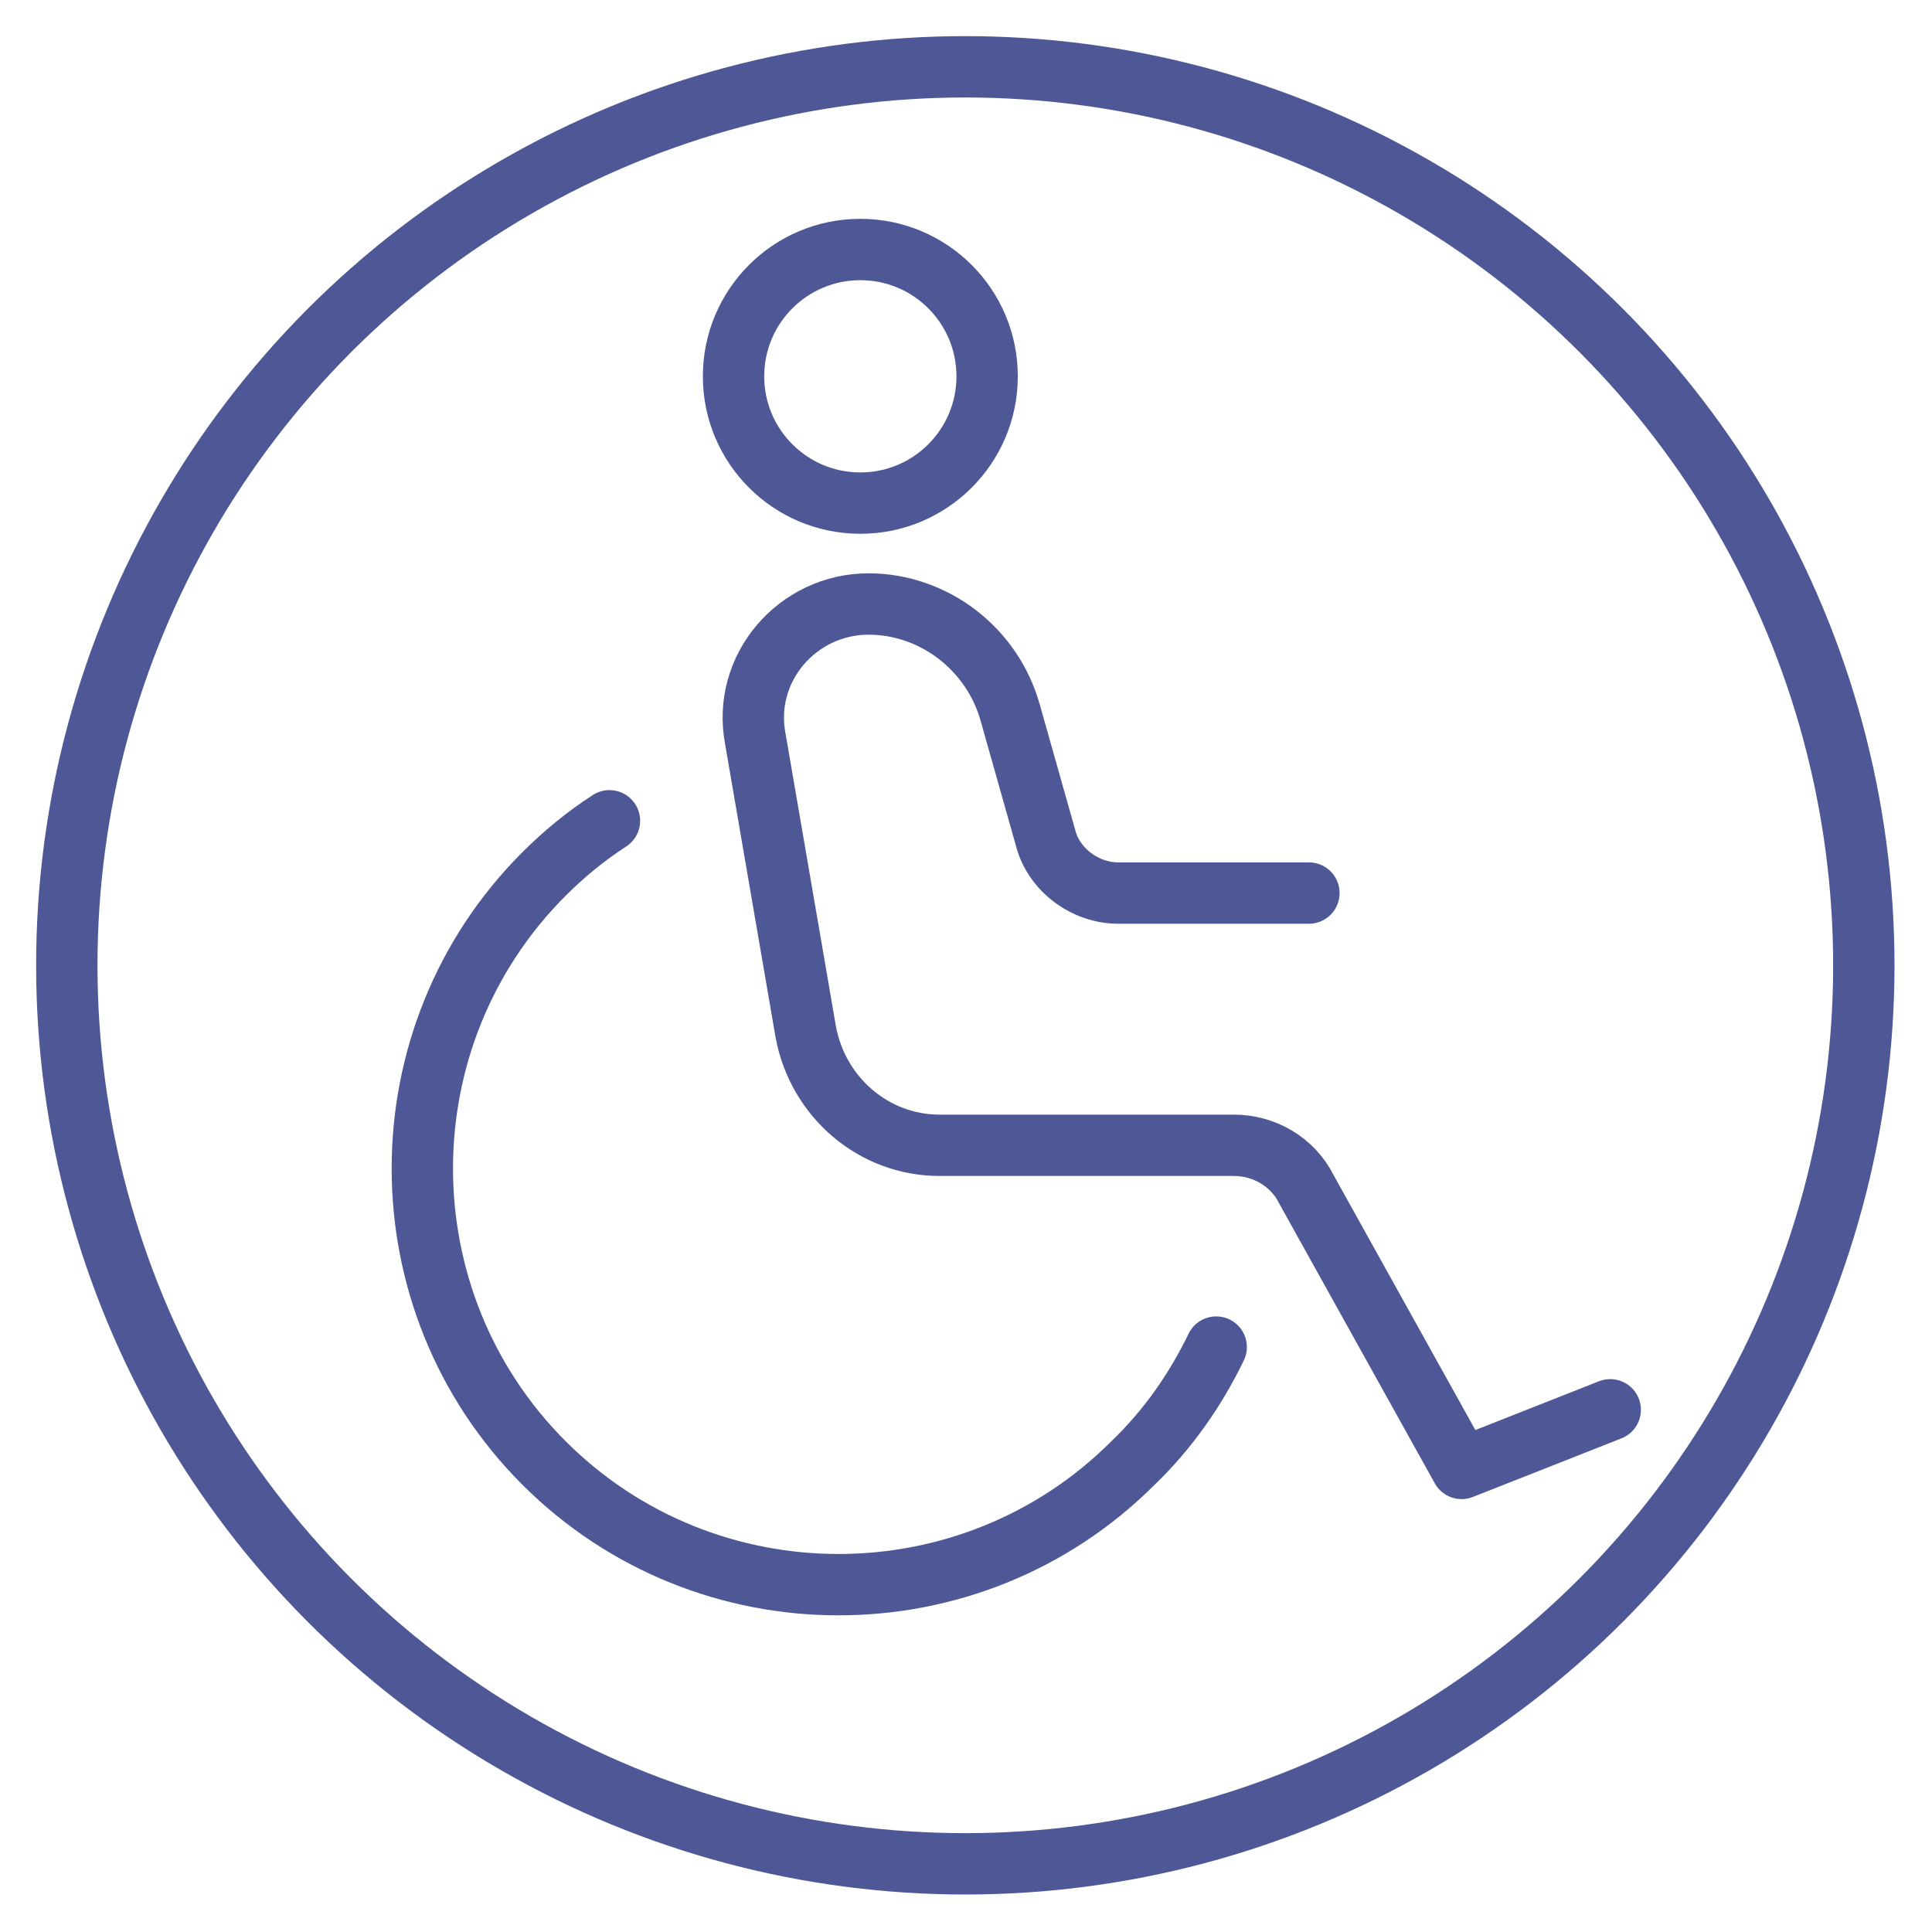
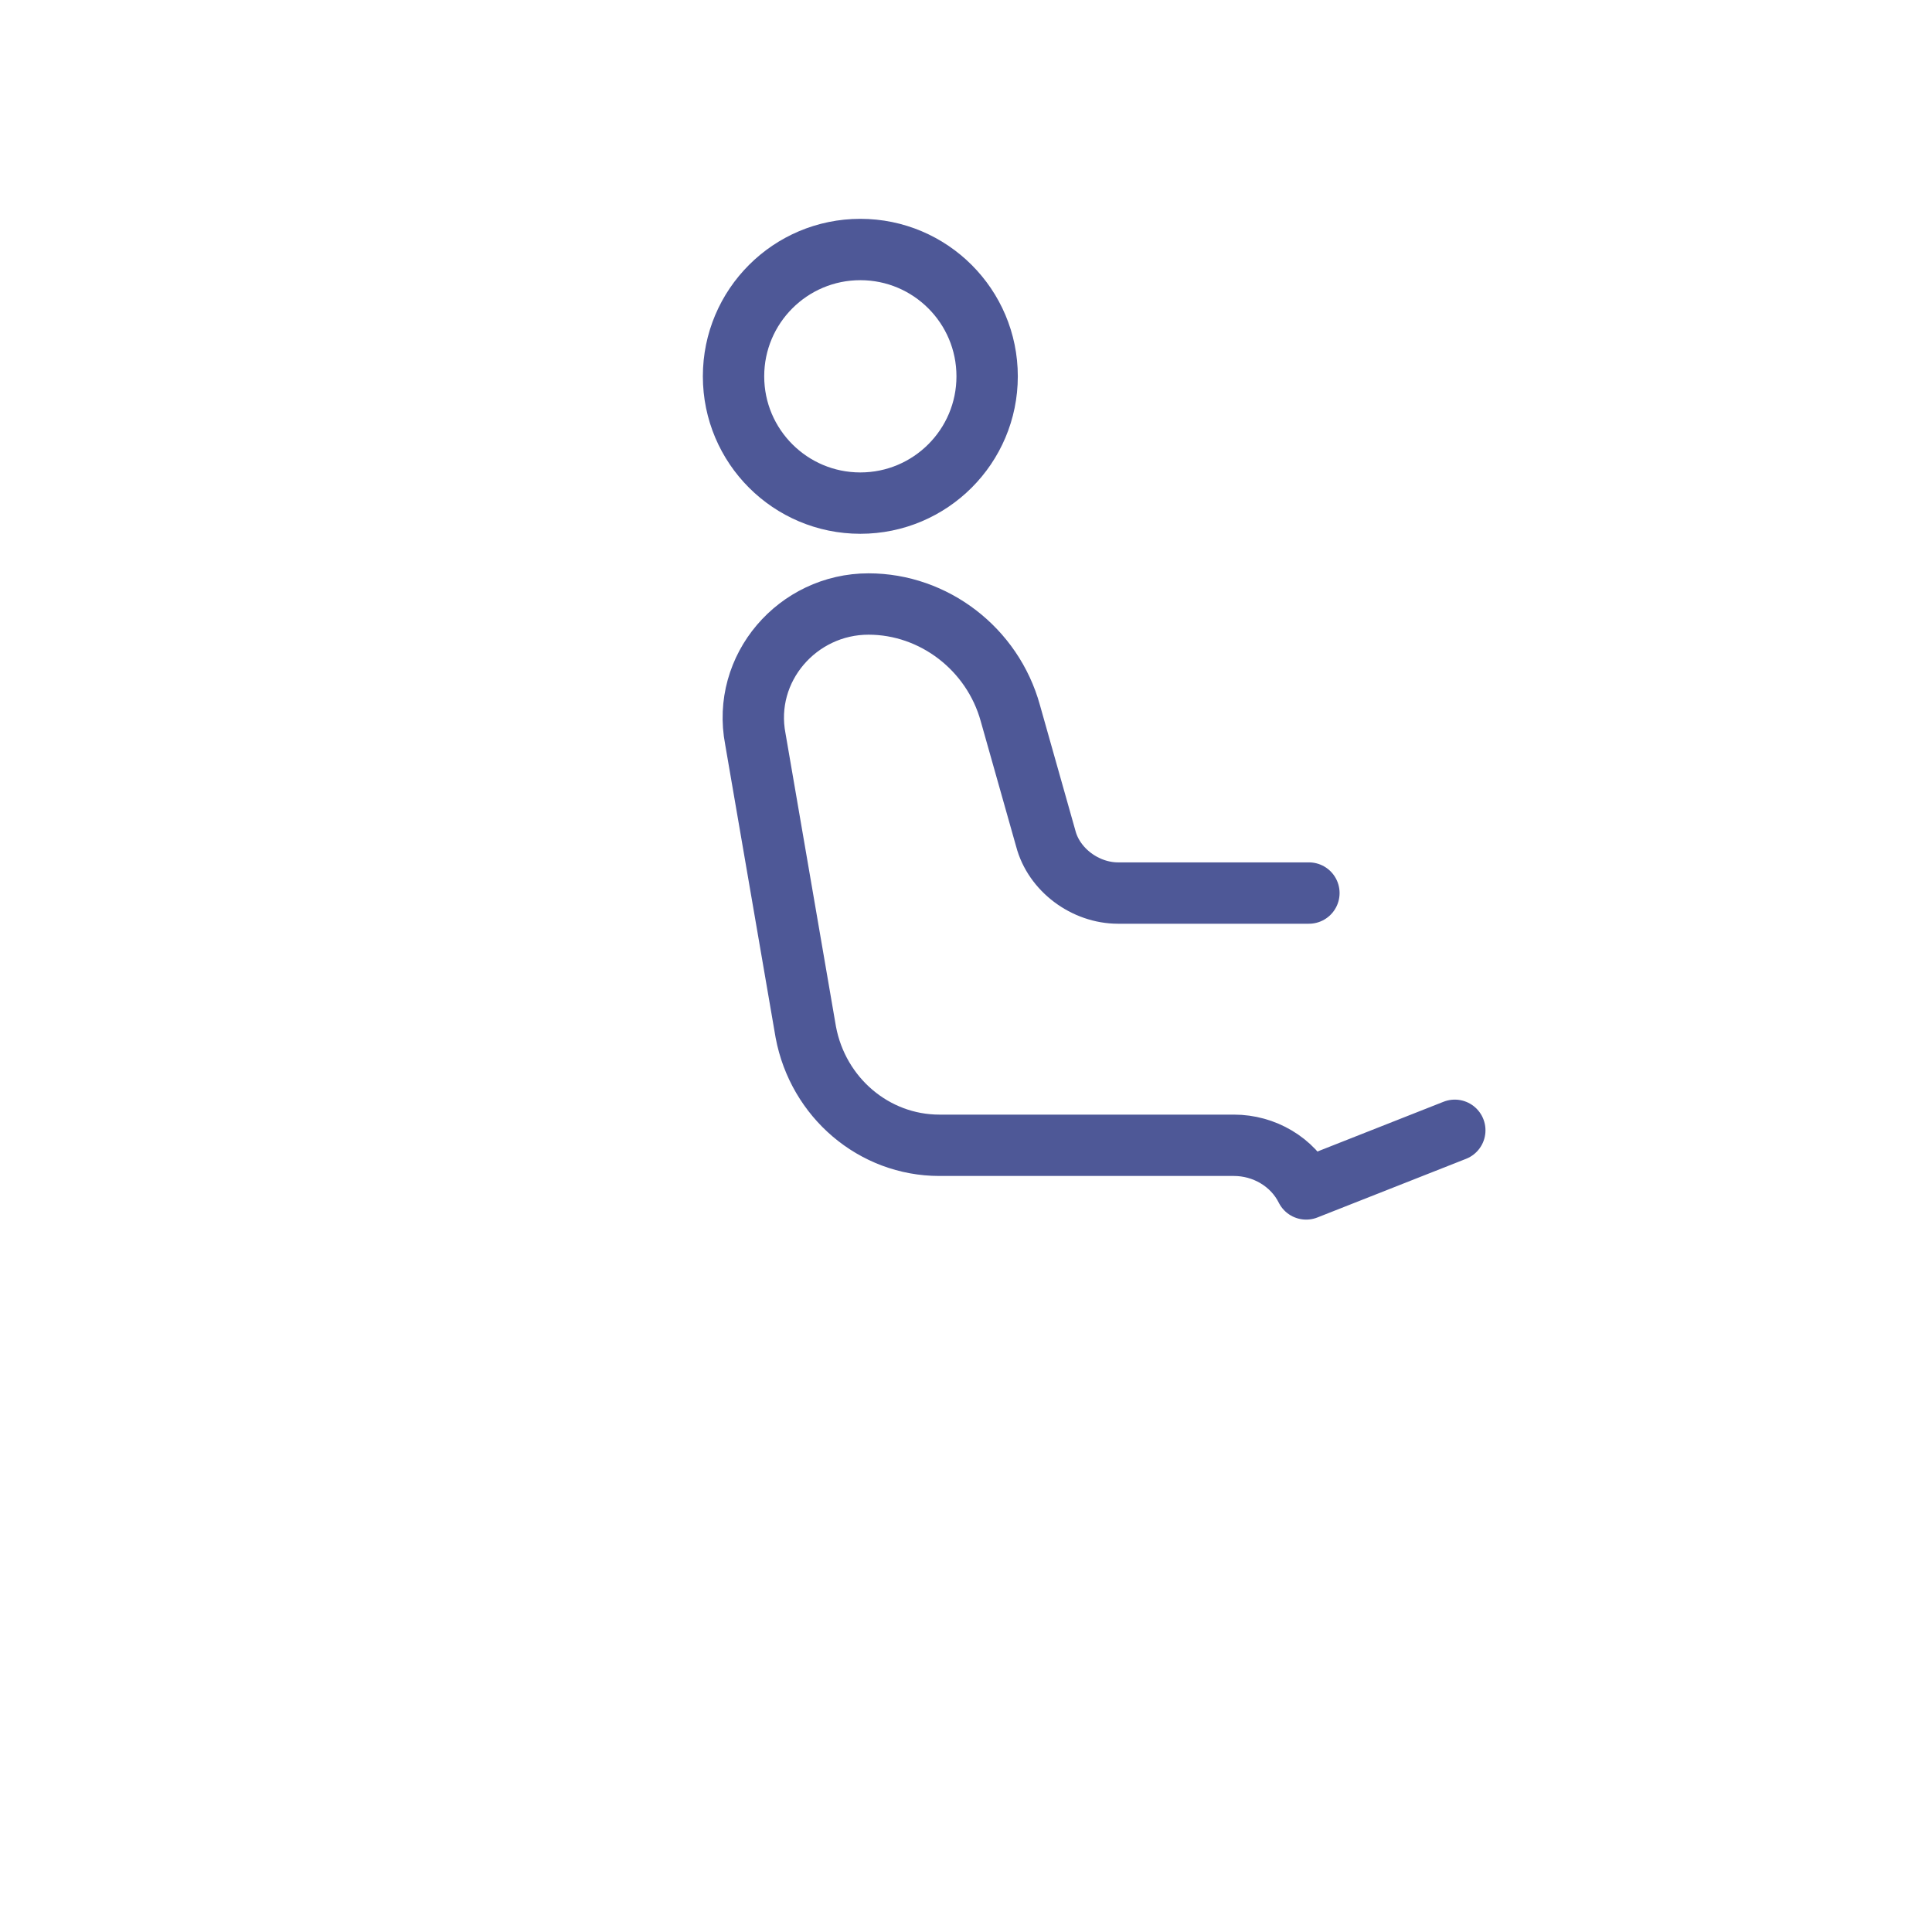
<svg xmlns="http://www.w3.org/2000/svg" id="Ebene_1" x="0px" y="0px" viewBox="0 0 141.7 141.7" style="enable-background:new 0 0 141.7 141.7;" xml:space="preserve">
  <style type="text/css">	.st0{fill:none;stroke:#4E5897;stroke-width:4.5;stroke-linecap:round;stroke-linejoin:round;stroke-miterlimit:10;}</style>
-   <circle class="st0" cx="70.8" cy="70.8" r="65.9" />
  <g>
-     <path class="st0" d="M89.2,98.8c-1.5,3.1-3.5,6-6.1,8.5c-11.9,11.9-31.3,11.9-43.2,0S28,76,39.9,64.1c1.5-1.5,3.1-2.8,4.8-3.9" />
    <circle class="st0" cx="63.1" cy="27.6" r="9.3" />
-     <path class="st0" d="M96,65.5H82c-2.4,0-4.7-1.7-5.3-4l-2.6-9.2c-1.3-4.7-5.6-8-10.4-8l0,0c-5.2,0-9.3,4.7-8.3,9.9l3.7,21.5  c0.9,4.8,5,8.3,9.8,8.3h21.6c2.2,0,4.3,1.2,5.3,3.2l11.4,20.5l10.9-4.3" />
+     <path class="st0" d="M96,65.5H82c-2.4,0-4.7-1.7-5.3-4l-2.6-9.2c-1.3-4.7-5.6-8-10.4-8l0,0c-5.2,0-9.3,4.7-8.3,9.9l3.7,21.5  c0.9,4.8,5,8.3,9.8,8.3h21.6c2.2,0,4.3,1.2,5.3,3.2l10.9-4.3" />
  </g>
</svg>